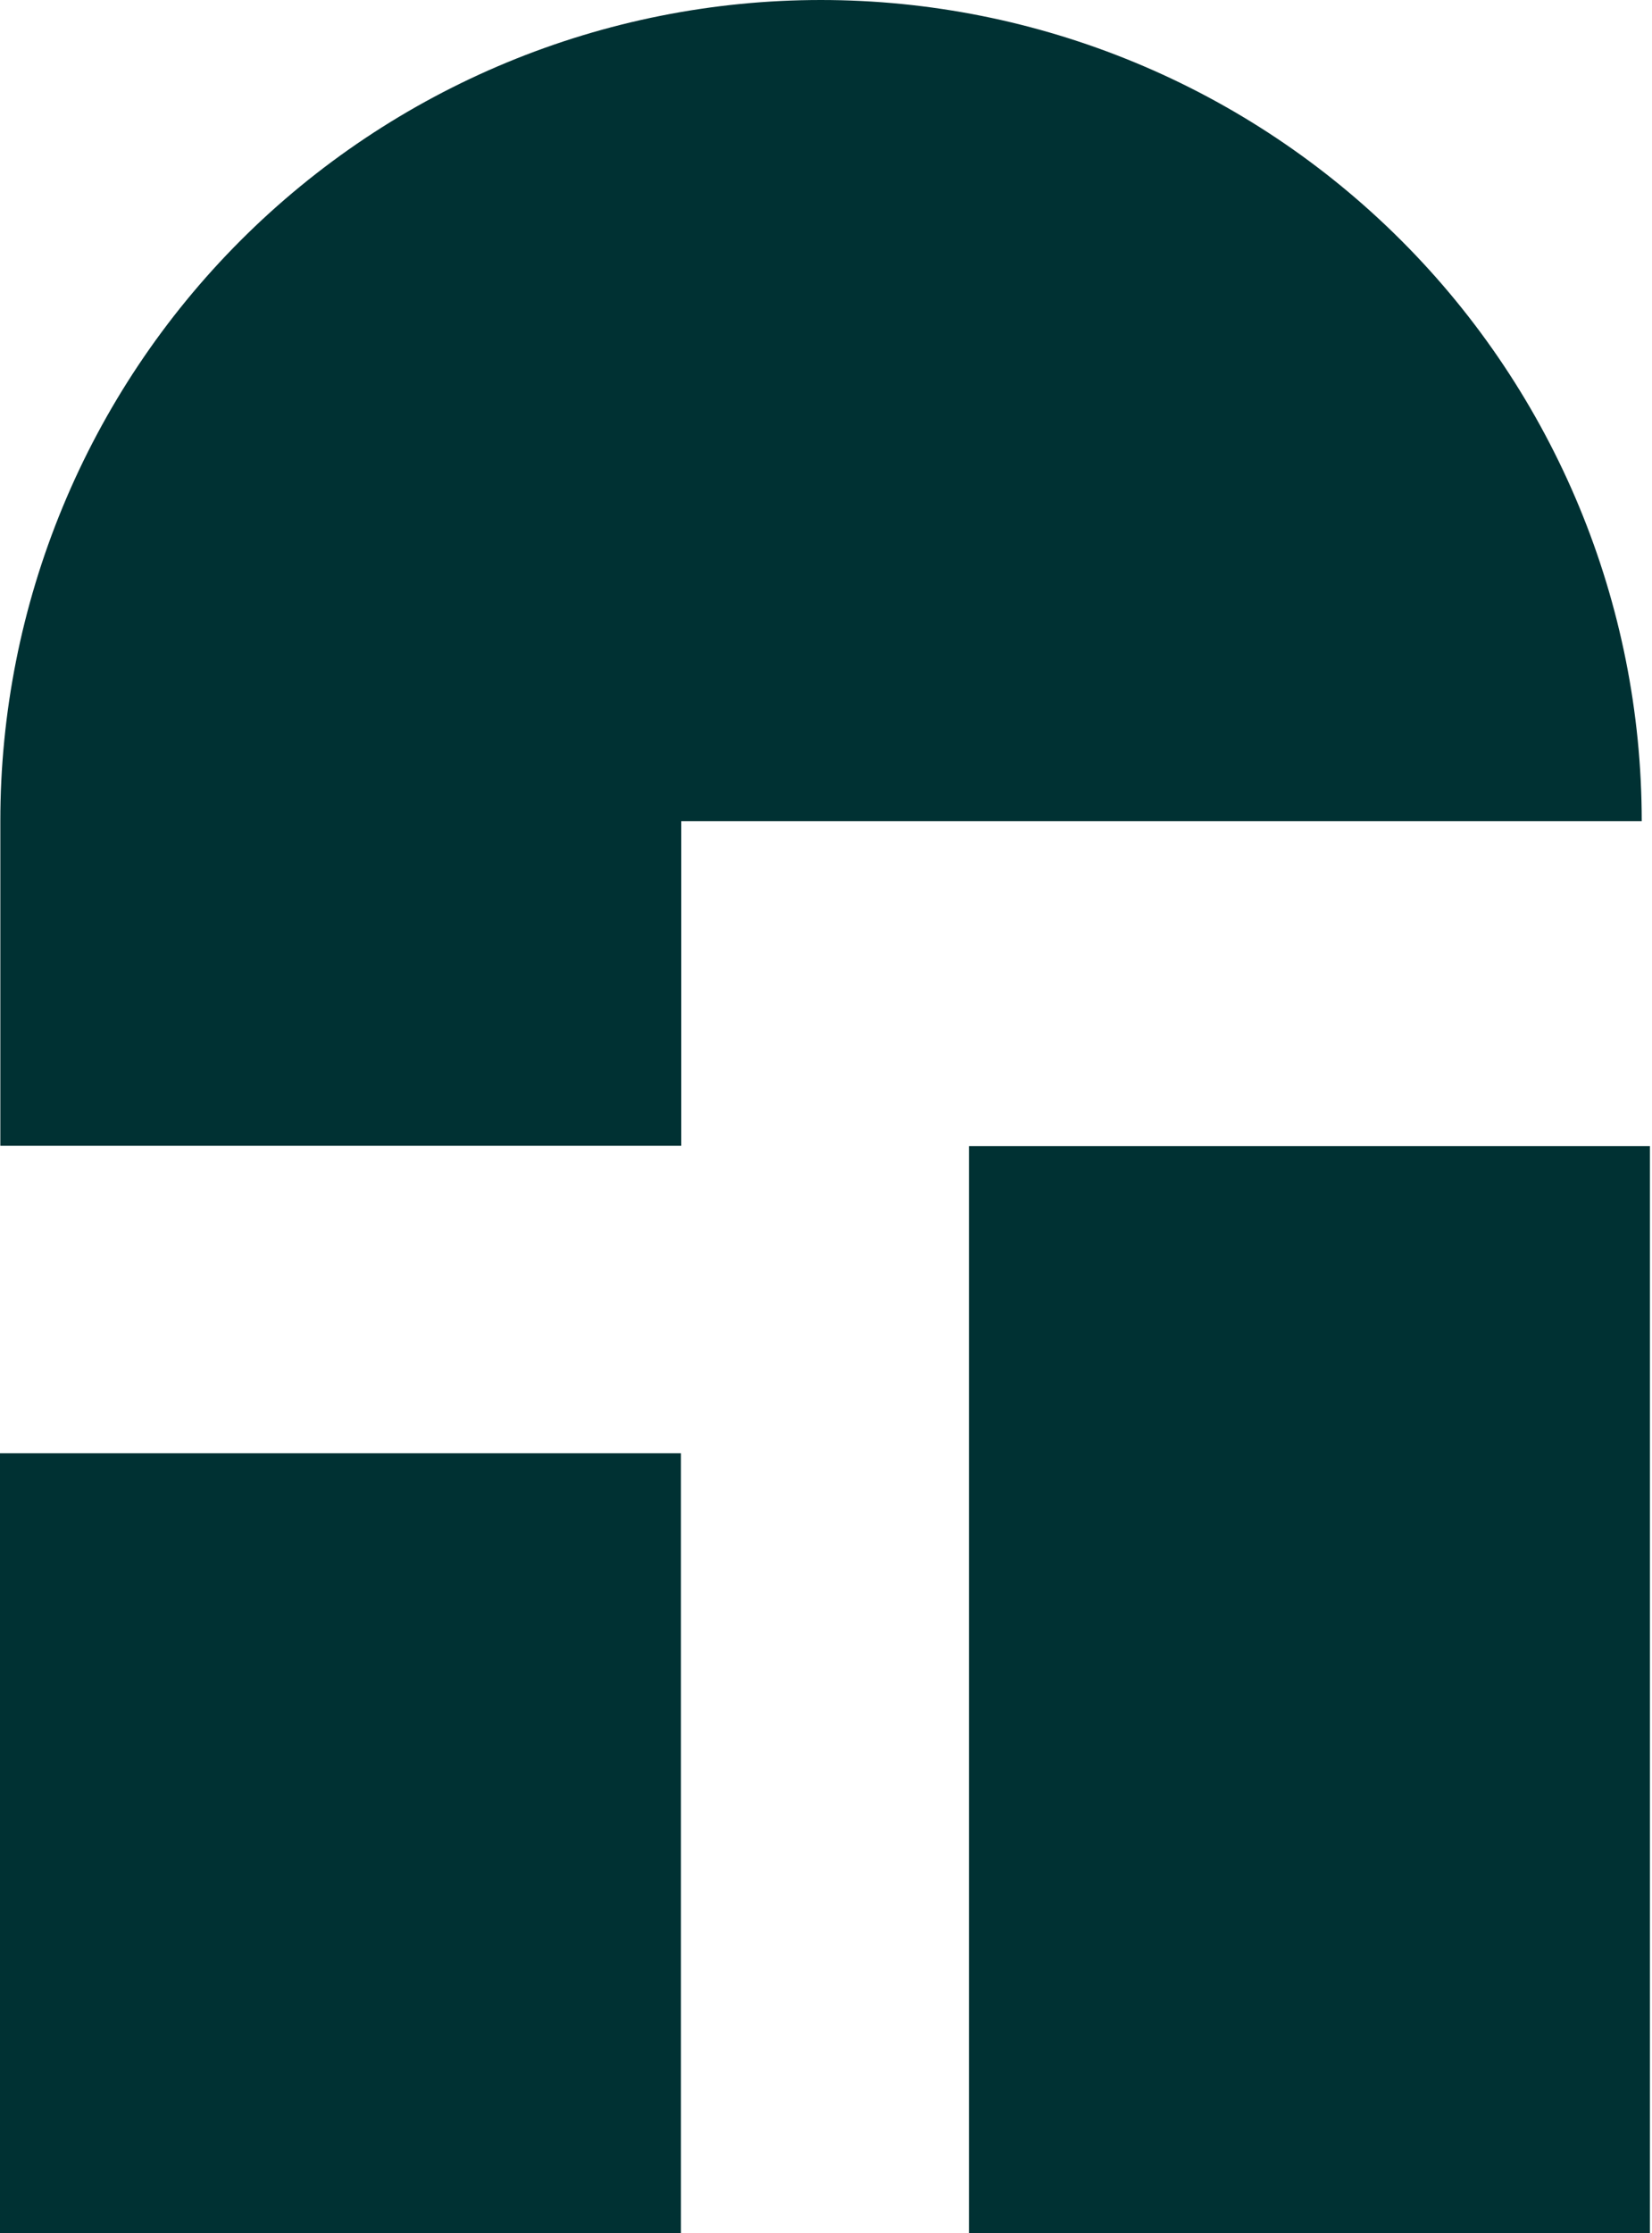
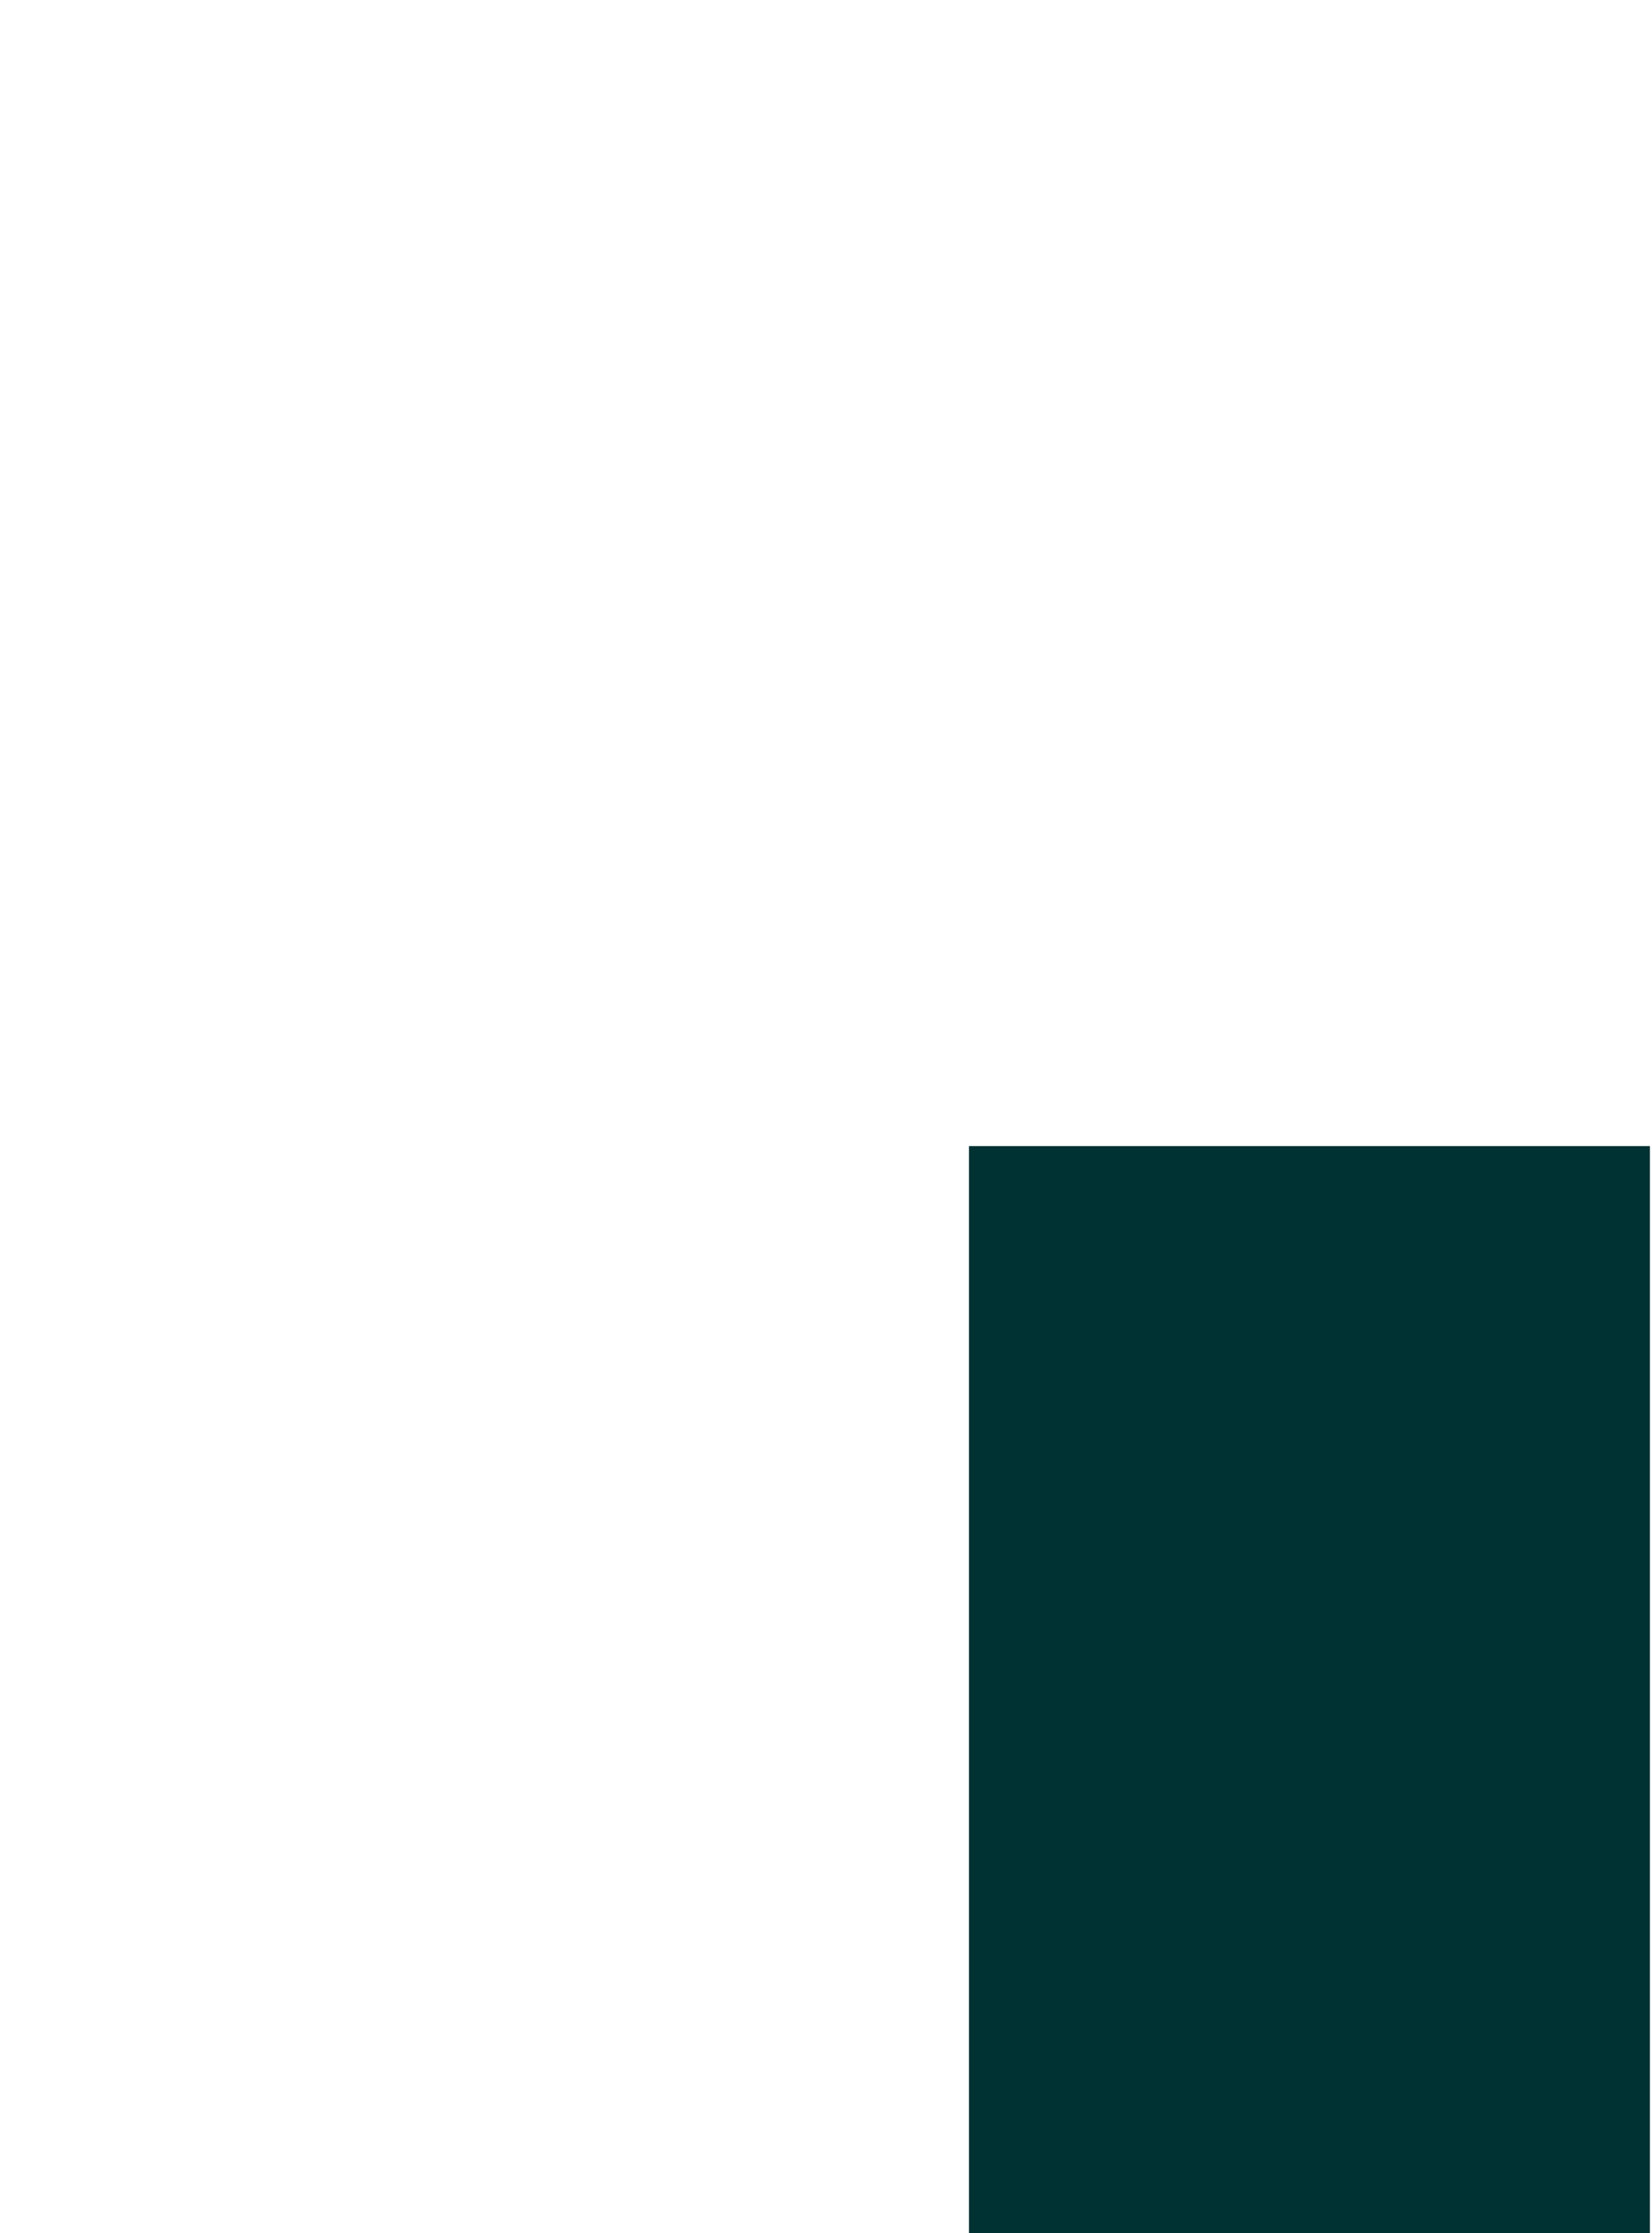
<svg xmlns="http://www.w3.org/2000/svg" width="74" height="100" viewBox="0 0 74 100" fill="none">
-   <path d="M30.502 65.075H0V100H30.502V65.075Z" fill="#003133" />
  <path d="M73.906 51.319H43.404V100H73.906V51.319Z" fill="#003133" />
-   <path d="M73.54 36.77C73.54 27.018 69.666 17.665 62.77 10.77C55.874 3.874 46.522 0 36.77 0C31.942 -4.15623e-07 27.161 0.951 22.701 2.799C18.241 4.647 14.188 7.356 10.775 10.77C7.362 14.185 4.655 18.239 2.809 22.7C0.962 27.161 0.013 31.942 0.015 36.77V51.304H30.517V36.77H73.54Z" fill="#003133" />
</svg>